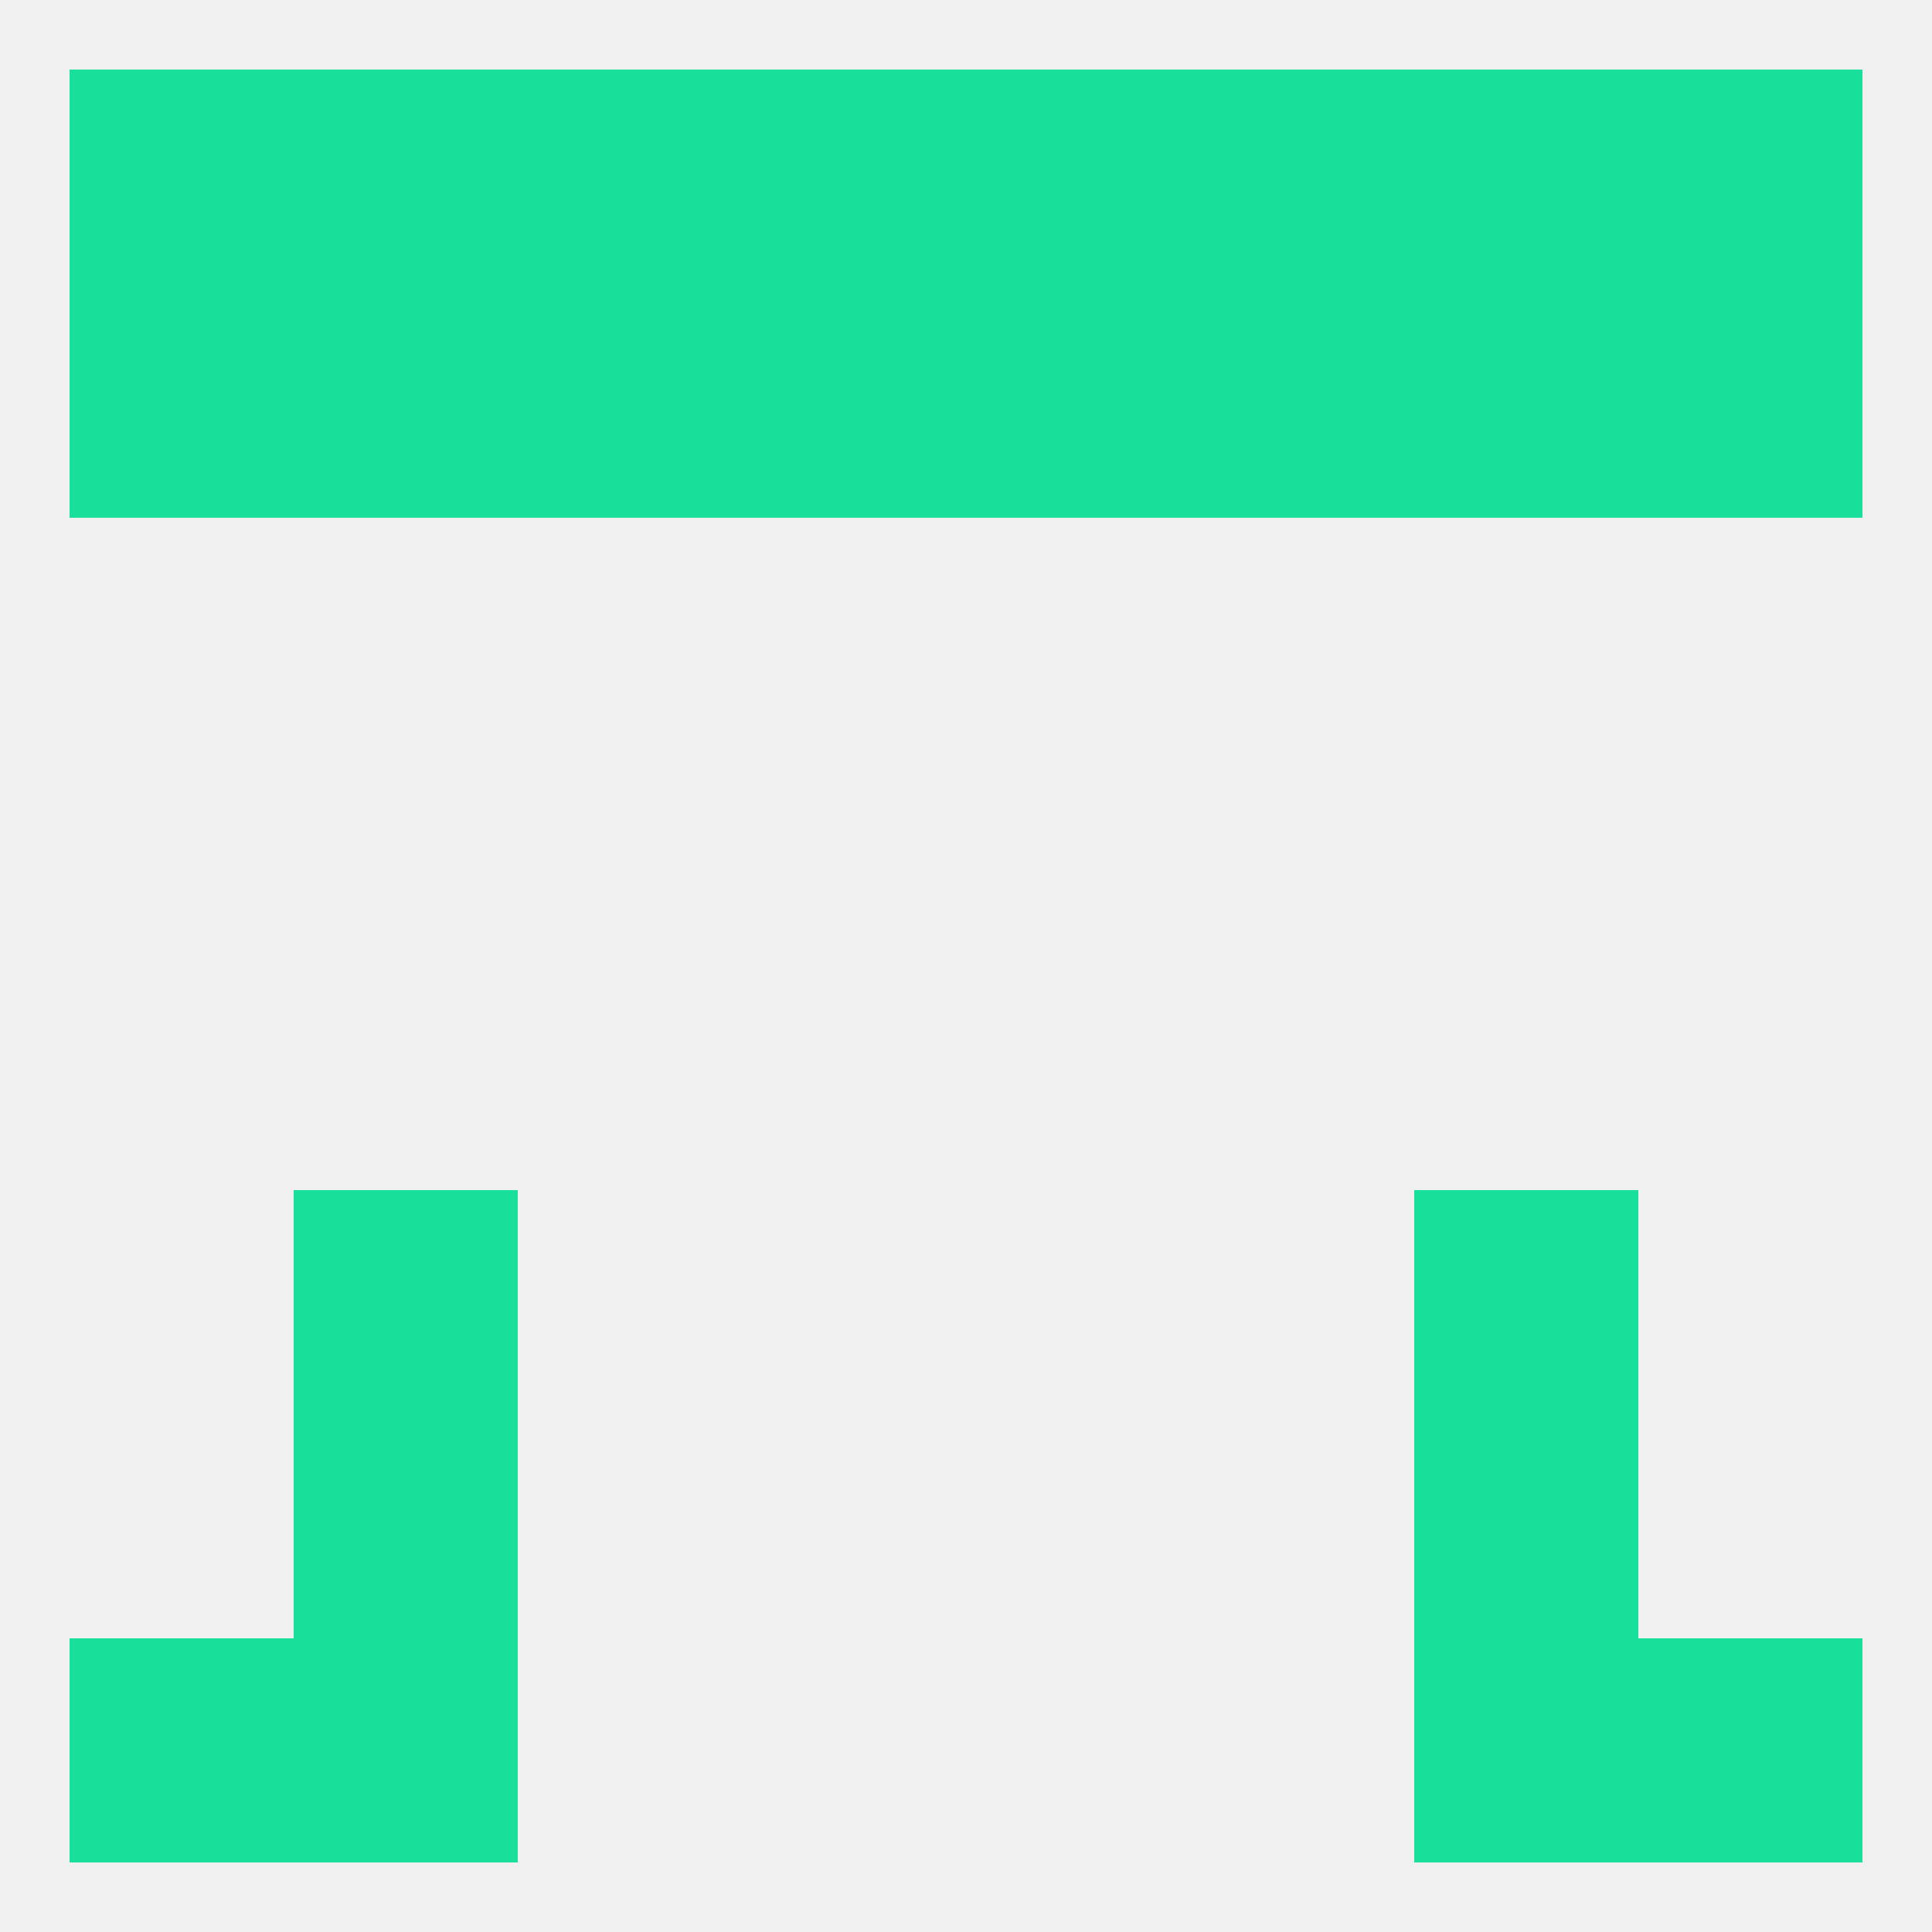
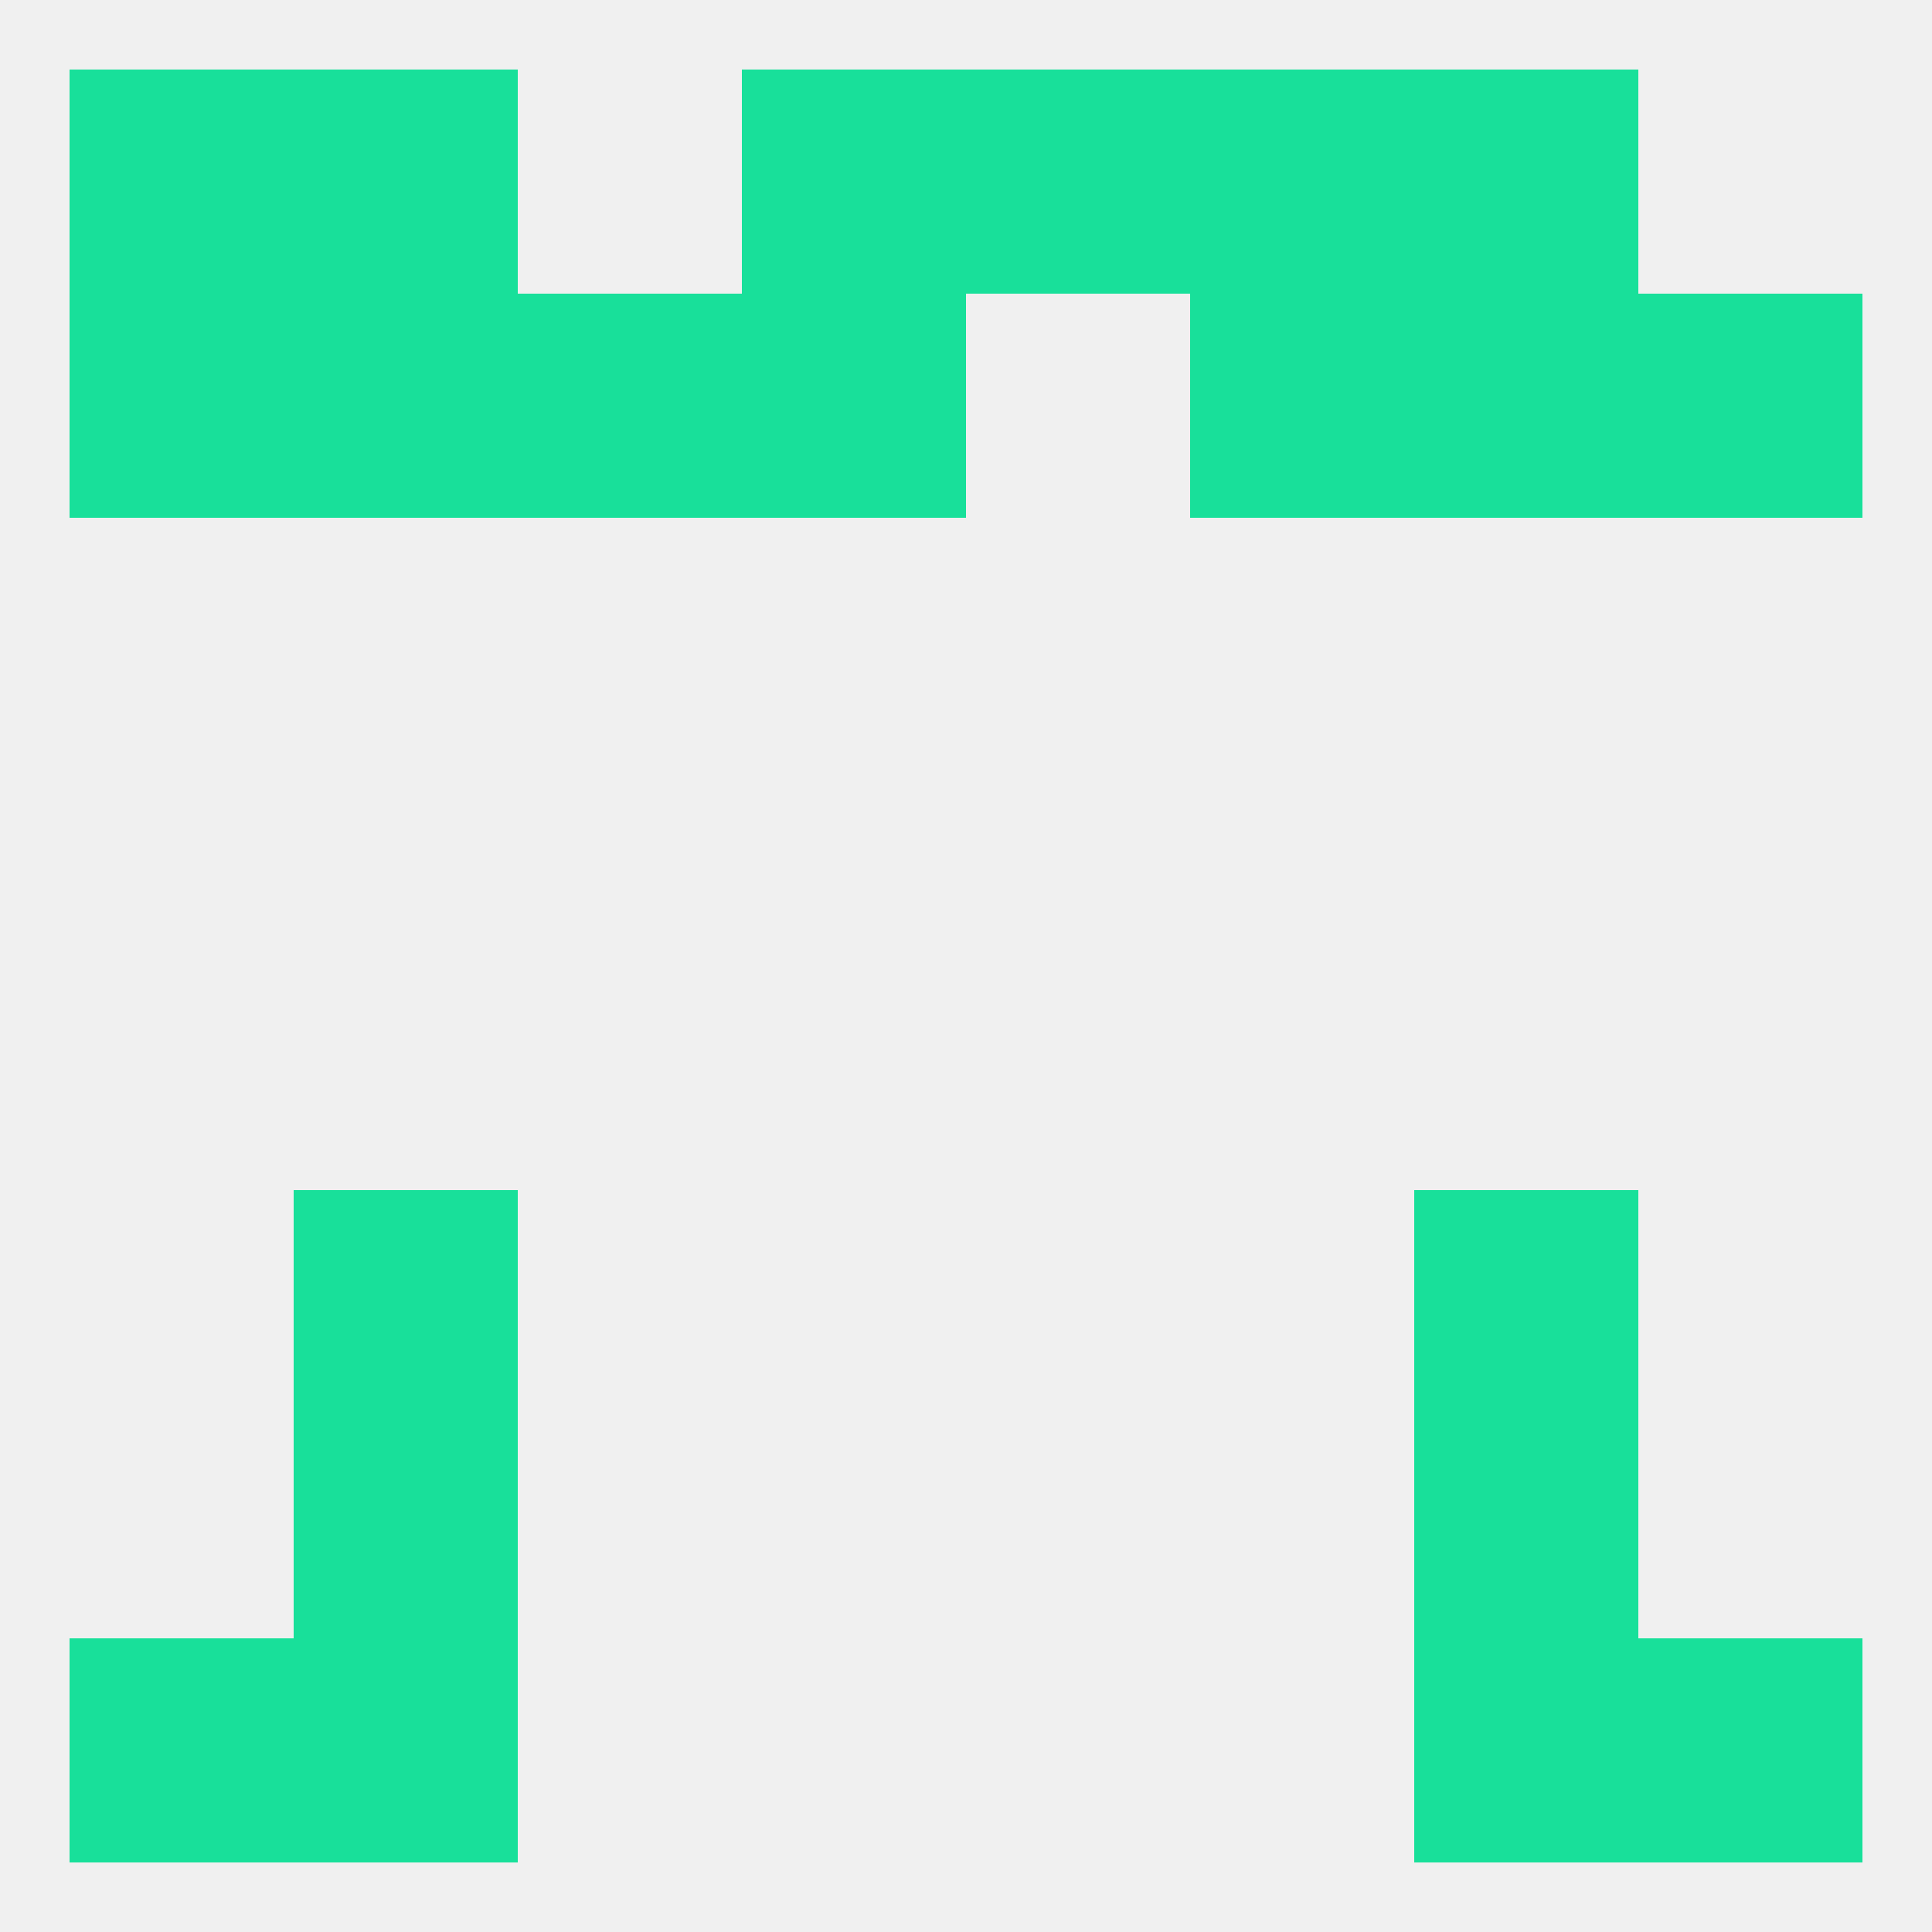
<svg xmlns="http://www.w3.org/2000/svg" version="1.1" baseprofile="full" width="250" height="250" viewBox="0 0 250 250">
  <rect width="100%" height="100%" fill="rgba(240,240,240,255)" />
  <rect x="38" y="154" width="29" height="29" fill="rgba(24,224,154,255)" />
  <rect x="183" y="154" width="29" height="29" fill="rgba(24,224,154,255)" />
  <rect x="38" y="183" width="29" height="29" fill="rgba(24,224,154,255)" />
  <rect x="183" y="183" width="29" height="29" fill="rgba(24,224,154,255)" />
  <rect x="212" y="212" width="29" height="29" fill="rgba(24,224,154,255)" />
  <rect x="38" y="212" width="29" height="29" fill="rgba(24,224,154,255)" />
  <rect x="183" y="212" width="29" height="29" fill="rgba(24,224,154,255)" />
  <rect x="9" y="212" width="29" height="29" fill="rgba(24,224,154,255)" />
  <rect x="154" y="9" width="29" height="29" fill="rgba(24,224,154,255)" />
  <rect x="96" y="9" width="29" height="29" fill="rgba(24,224,154,255)" />
  <rect x="125" y="9" width="29" height="29" fill="rgba(24,224,154,255)" />
-   <rect x="212" y="9" width="29" height="29" fill="rgba(24,224,154,255)" />
-   <rect x="67" y="9" width="29" height="29" fill="rgba(24,224,154,255)" />
  <rect x="38" y="9" width="29" height="29" fill="rgba(24,224,154,255)" />
  <rect x="183" y="9" width="29" height="29" fill="rgba(24,224,154,255)" />
  <rect x="9" y="9" width="29" height="29" fill="rgba(24,224,154,255)" />
  <rect x="183" y="38" width="29" height="29" fill="rgba(24,224,154,255)" />
  <rect x="9" y="38" width="29" height="29" fill="rgba(24,224,154,255)" />
  <rect x="212" y="38" width="29" height="29" fill="rgba(24,224,154,255)" />
  <rect x="67" y="38" width="29" height="29" fill="rgba(24,224,154,255)" />
  <rect x="154" y="38" width="29" height="29" fill="rgba(24,224,154,255)" />
  <rect x="96" y="38" width="29" height="29" fill="rgba(24,224,154,255)" />
-   <rect x="125" y="38" width="29" height="29" fill="rgba(24,224,154,255)" />
  <rect x="38" y="38" width="29" height="29" fill="rgba(24,224,154,255)" />
</svg>